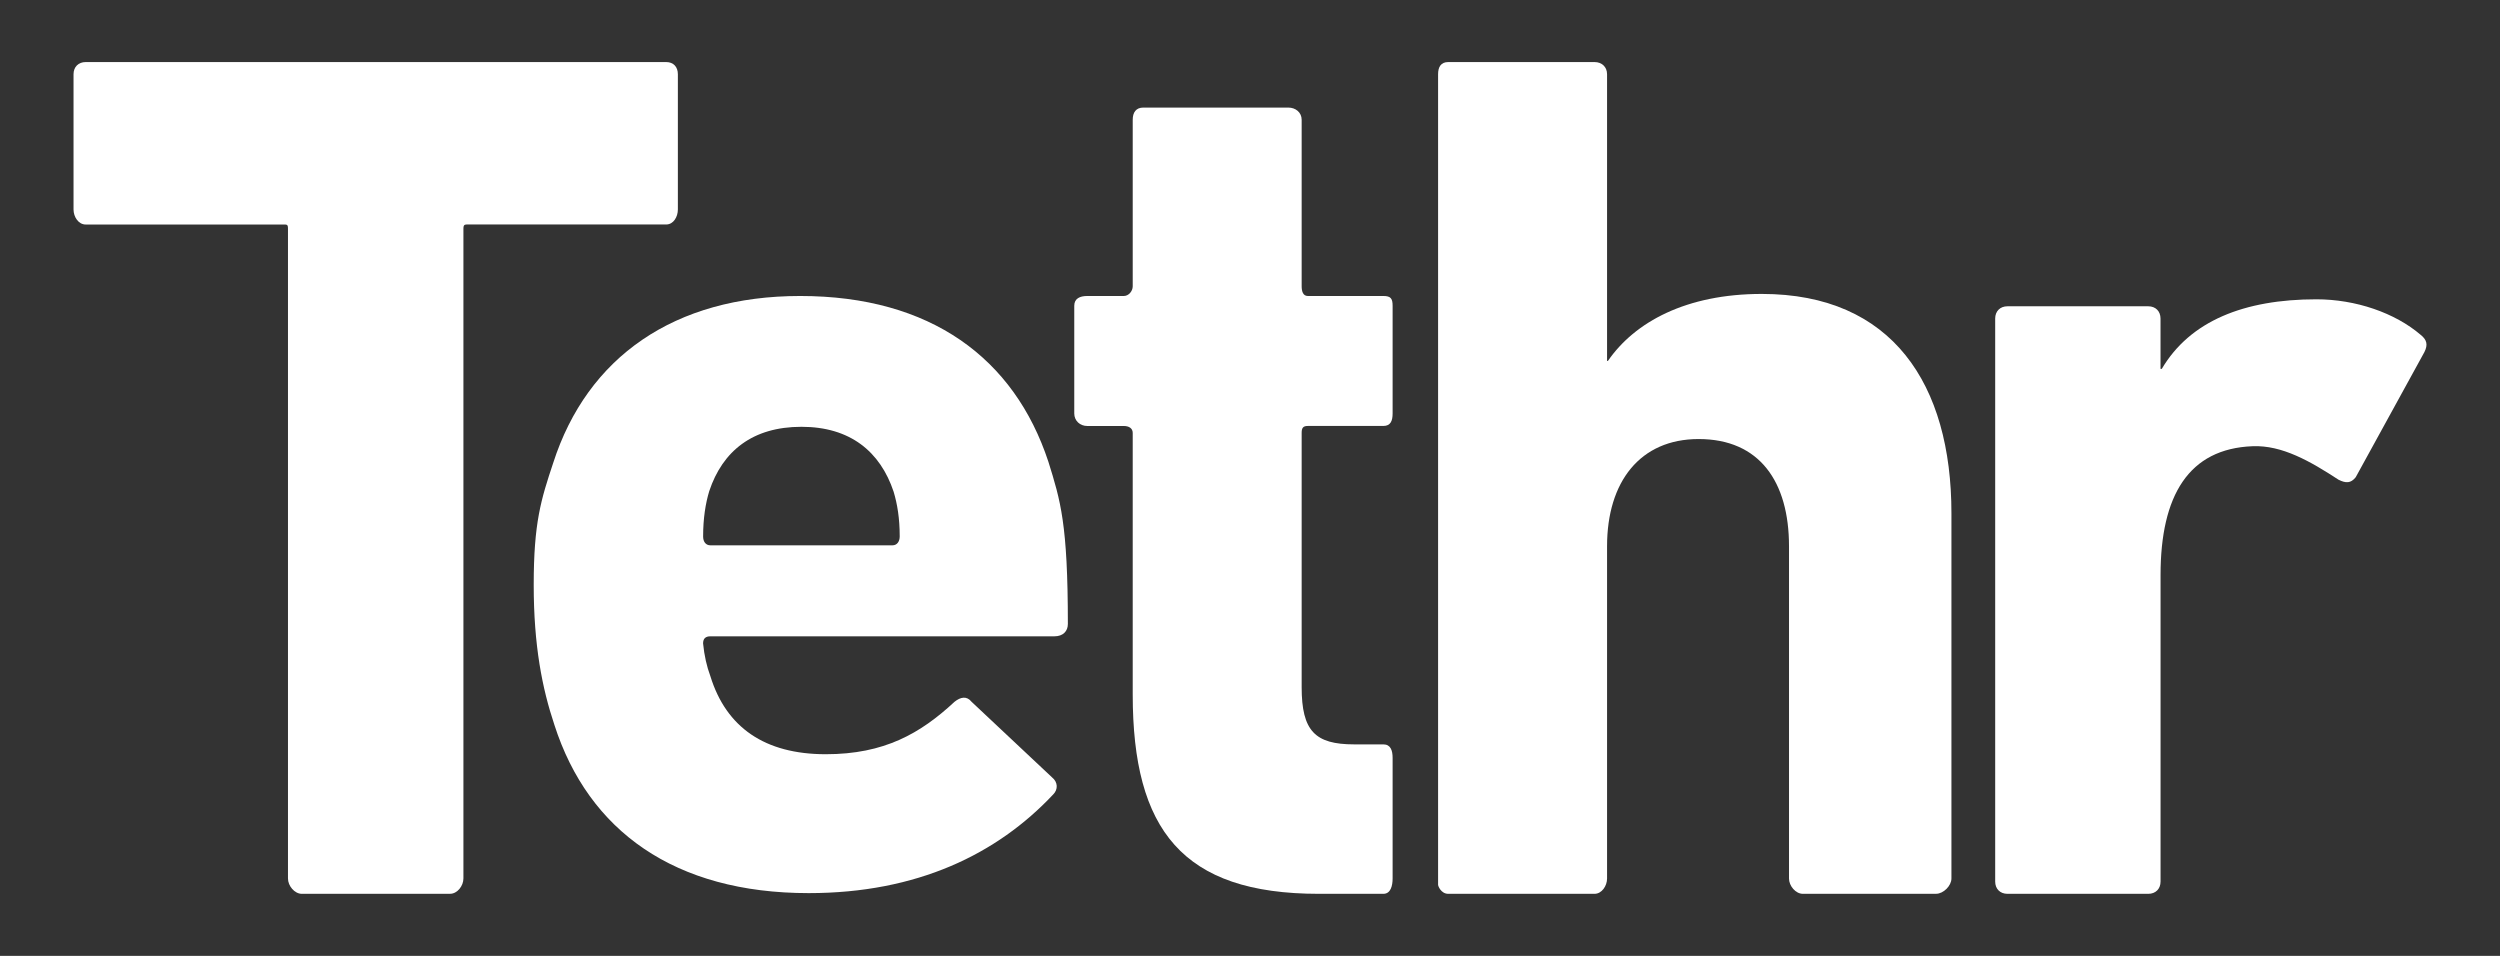
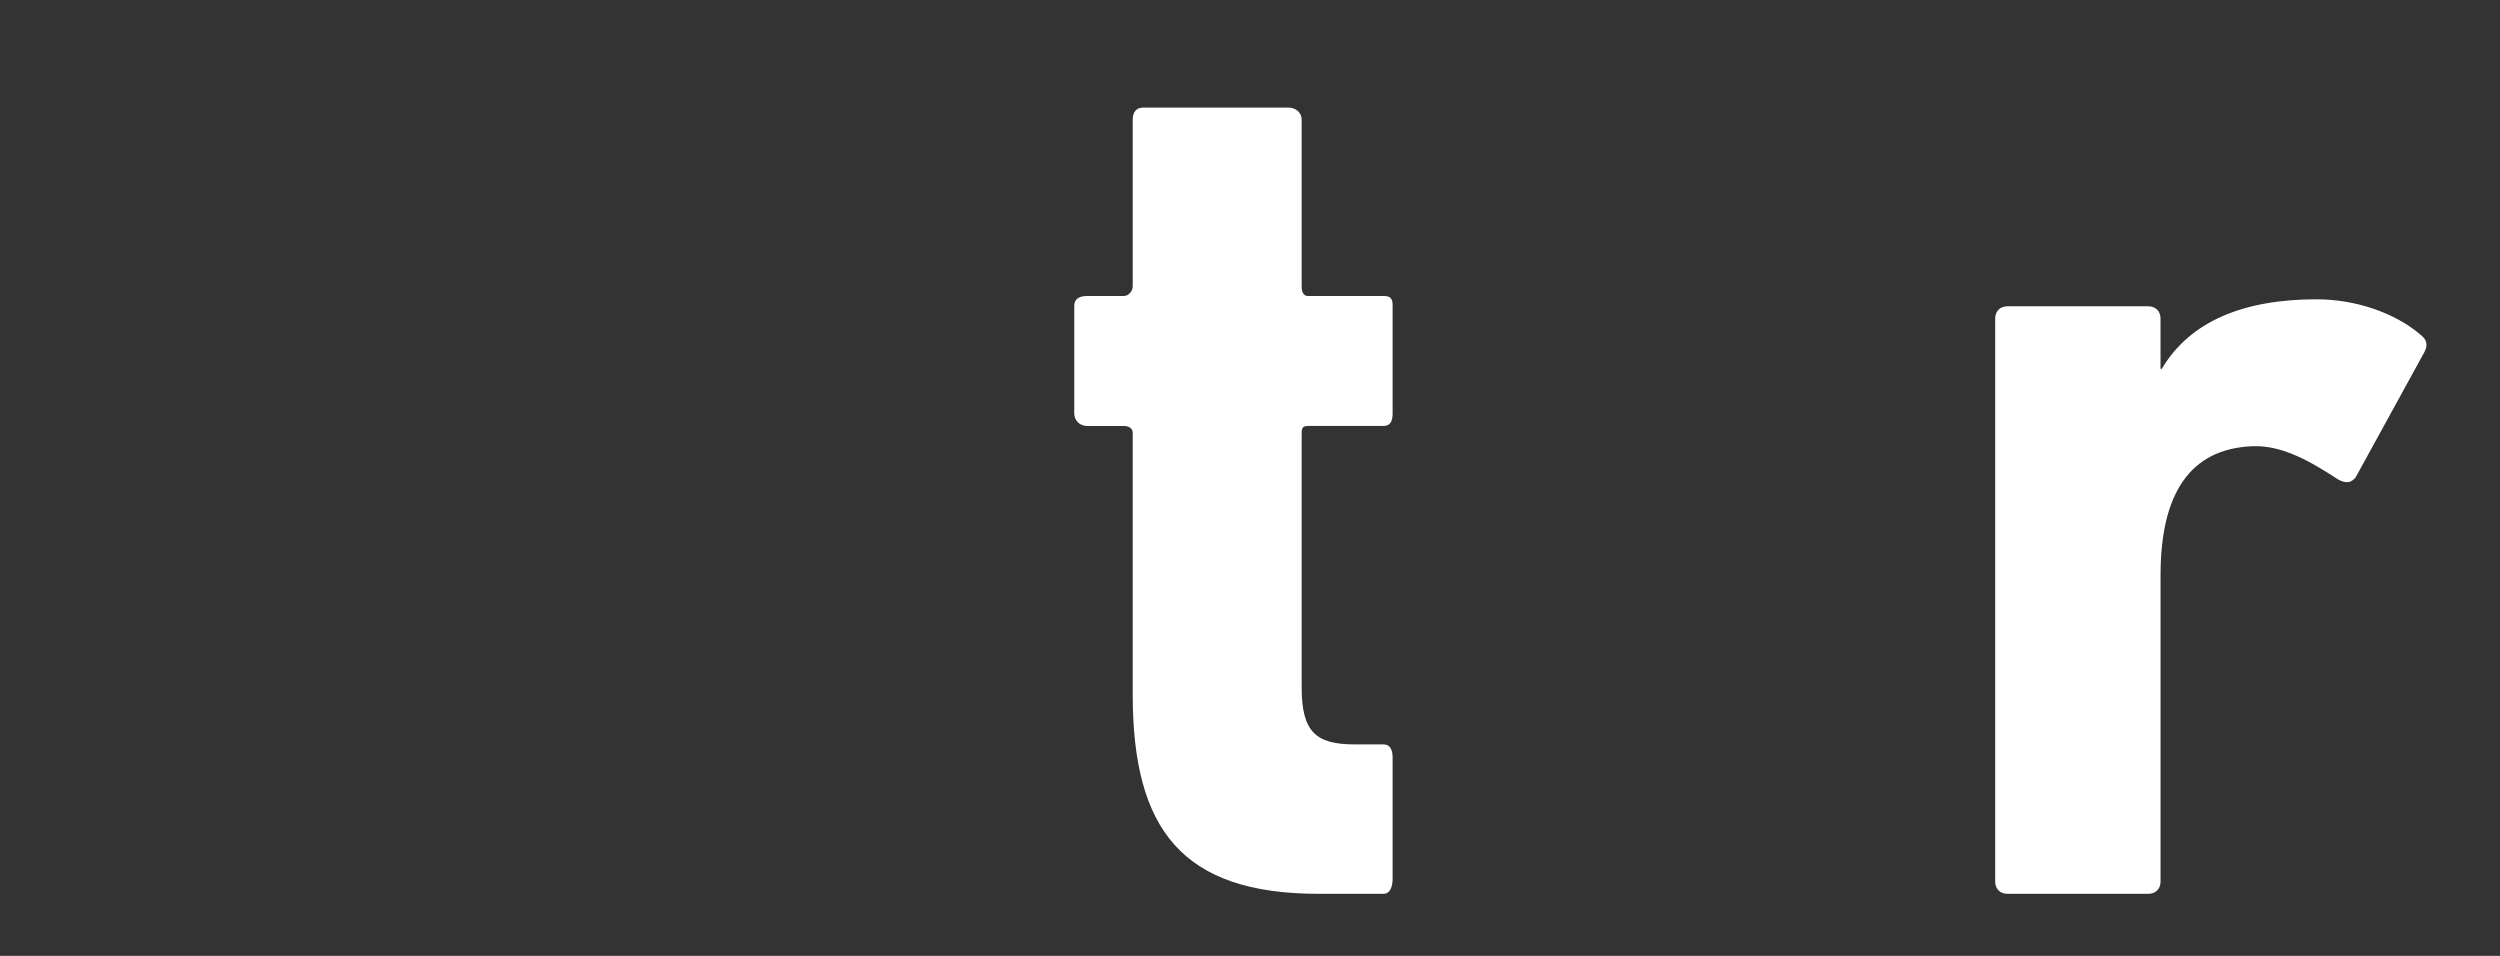
<svg xmlns="http://www.w3.org/2000/svg" version="1.1" x="0px" y="0px" width="68px" height="26px" viewBox="0 0 68 26" enable-background="new 0 0 68 26" xml:space="preserve">
  <rect x="0" y="0" width="68" height="26" fill="#333333" stroke="none" />
  <g id="design">
    <g>
-       <path fill="#FFFFFF" d="M8.21,24.312c-0.199,0-0.377-0.217-0.377-0.416V6.229c0-0.132-0.021-0.122-0.153-0.122H2.332    C2.133,6.107,2,5.898,2,5.698V2.019c0-0.199,0.133-0.331,0.332-0.331H18.12c0.199,0,0.318,0.132,0.318,0.331v3.679    c0,0.199-0.118,0.408-0.318,0.408h-5.347c-0.133,0-0.168-0.011-0.168,0.122v17.667c0,0.199-0.164,0.416-0.362,0.416H8.21z" />
-       <path fill="#FFFFFF" d="M15.08,19.718c-0.332-0.994-0.563-2.154-0.563-3.812c0-1.69,0.199-2.32,0.53-3.314    c0.928-2.884,3.303-4.541,6.718-4.541c3.546,0,5.822,1.69,6.751,4.508c0.331,1.061,0.53,1.695,0.53,4.413    c0,0.199-0.133,0.336-0.365,0.336h-9.358c-0.133,0-0.199,0.062-0.199,0.194c0.033,0.332,0.1,0.627,0.199,0.893    c0.431,1.392,1.48,2.12,3.138,2.12c1.591,0,2.574-0.564,3.502-1.426c0.165-0.132,0.332-0.166,0.464,0l2.188,2.055    c0.165,0.132,0.165,0.332,0.033,0.464c-1.525,1.624-3.701,2.685-6.651,2.685C18.35,24.293,16.008,22.602,15.08,19.718z     M24.273,14.833c0.132,0,0.199-0.11,0.199-0.242c0-0.497-0.066-0.884-0.165-1.215c-0.365-1.094-1.183-1.767-2.508-1.767    c-1.326,0-2.144,0.657-2.508,1.751c-0.1,0.332-0.166,0.737-0.166,1.234c0,0.132,0.066,0.239,0.199,0.239H24.273z" />
      <path fill="#FFFFFF" d="M35.871,24.312c-3.712,0-5.061-1.743-5.061-5.421v-7.115c0-0.132-0.11-0.189-0.242-0.189h-0.994    c-0.199,0-0.354-0.143-0.354-0.341V8.317c0-0.199,0.155-0.266,0.354-0.266h0.994c0.132,0,0.242-0.132,0.242-0.264v-4.53    c0-0.199,0.09-0.331,0.288-0.331h3.944c0.199,0,0.363,0.132,0.363,0.331v4.53c0,0.132,0.035,0.264,0.167,0.264h2.055    c0.199,0,0.252,0.067,0.252,0.266v2.928c0,0.199-0.053,0.341-0.252,0.341h-2.055c-0.132,0-0.167,0.057-0.167,0.189v6.916    c0,1.193,0.366,1.556,1.427,1.556h0.795c0.199,0,0.252,0.168,0.252,0.367v3.281c0,0.199-0.053,0.417-0.252,0.417H35.871z" />
-       <path fill="#FFFFFF" d="M49.039,24.312c-0.199,0-0.378-0.217-0.378-0.416v-9.038c0-1.756-0.801-2.916-2.458-2.916    c-1.591,0-2.491,1.16-2.491,2.916v9.038c0,0.199-0.142,0.416-0.341,0.416h-3.978c-0.199,0-0.277-0.217-0.277-0.239V3.444V2.019    c0-0.199,0.078-0.331,0.277-0.331h3.978c0.199,0,0.341,0.132,0.341,0.331v7.799h0.023c0.73-1.06,2.131-1.823,4.186-1.823    c3.547,0,5.158,2.454,5.158,5.967v9.933c0,0.199-0.218,0.416-0.417,0.416H49.039z" />
      <g>
        <path fill="#FFFFFF" d="M54.603,24.312c-0.2,0-0.334-0.134-0.334-0.334V8.665c0-0.2,0.134-0.334,0.334-0.334h3.829     c0.2,0,0.334,0.134,0.334,0.334v1.369H58.8c0.768-1.302,2.237-1.893,4.206-1.893c1.068,0,2.137,0.367,2.838,0.968     c0.167,0.134,0.2,0.267,0.1,0.467l-1.869,3.405c-0.134,0.167-0.267,0.167-0.467,0.067c-0.768-0.501-1.536-0.944-2.337-0.911     c-1.736,0.067-2.504,1.335-2.504,3.505v8.336c0,0.2-0.134,0.334-0.334,0.334H54.603z" />
      </g>
    </g>
  </g>
  <g id="Delete">
</g>
  <g id="profile" display="none">
</g>
  <g id="chat_1_mini" display="none">
</g>
  <g id="chat_1" display="none">
</g>
  <g id="browser">
</g>
</svg>